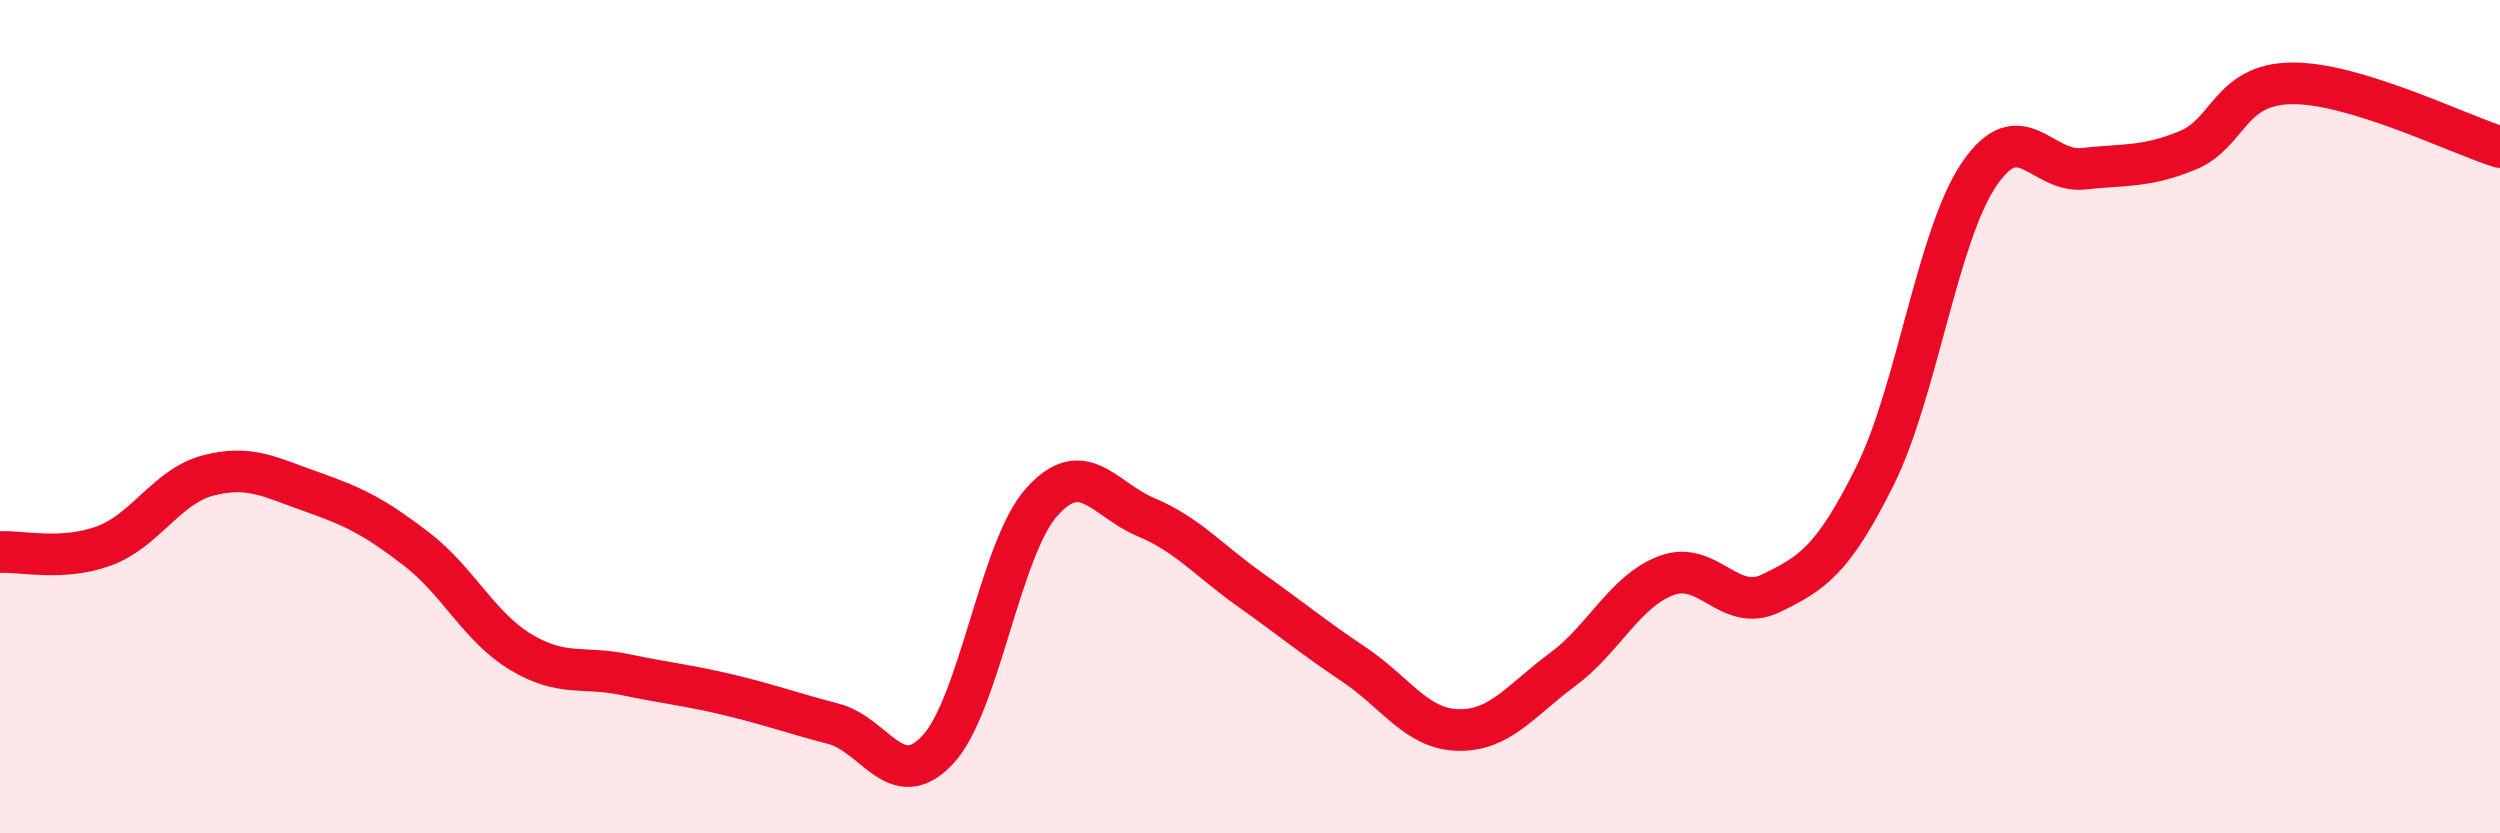
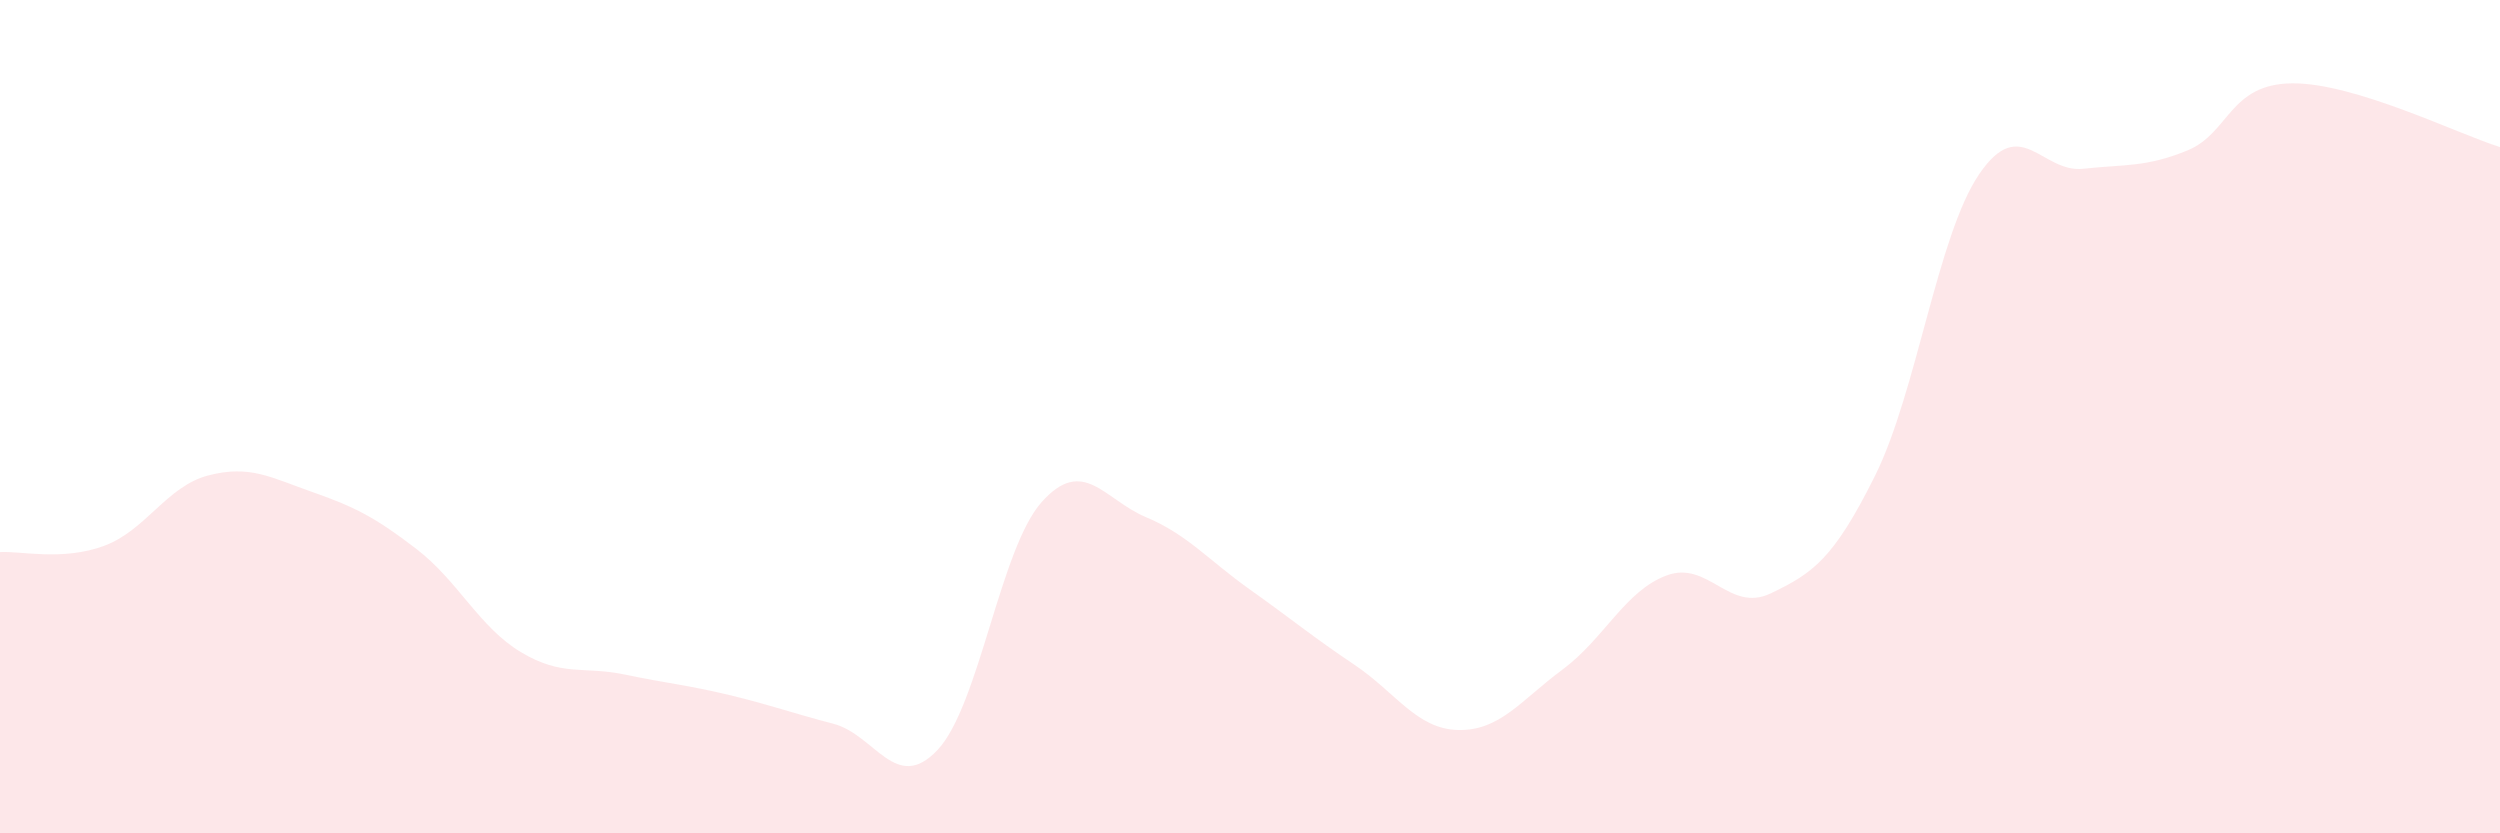
<svg xmlns="http://www.w3.org/2000/svg" width="60" height="20" viewBox="0 0 60 20">
  <path d="M 0,13.25 C 0.5,13.22 1.5,13.47 2.5,13.1 C 3.5,12.73 4,11.67 5,11.41 C 6,11.15 6.5,11.46 7.5,11.81 C 8.5,12.16 9,12.41 10,13.18 C 11,13.95 11.5,15.05 12.5,15.65 C 13.5,16.25 14,15.98 15,16.19 C 16,16.4 16.5,16.44 17.5,16.68 C 18.5,16.92 19,17.11 20,17.37 C 21,17.63 21.5,19.06 22.5,18 C 23.5,16.94 24,13.17 25,12.05 C 26,10.93 26.5,11.99 27.5,12.41 C 28.5,12.83 29,13.44 30,14.15 C 31,14.86 31.5,15.28 32.5,15.95 C 33.5,16.62 34,17.5 35,17.52 C 36,17.54 36.5,16.81 37.5,16.07 C 38.5,15.33 39,14.18 40,13.81 C 41,13.44 41.5,14.72 42.5,14.24 C 43.5,13.76 44,13.43 45,11.42 C 46,9.41 46.5,5.65 47.5,4.18 C 48.5,2.71 49,4.16 50,4.05 C 51,3.94 51.5,4.02 52.5,3.61 C 53.5,3.2 53.5,2.02 55,2 C 56.5,1.98 59,3.22 60,3.53L60 20L0 20Z" fill="#EB0A25" opacity="0.1" stroke-linecap="round" stroke-linejoin="round" />
-   <path d="M 0,13.25 C 0.5,13.22 1.5,13.47 2.5,13.1 C 3.5,12.73 4,11.67 5,11.41 C 6,11.15 6.5,11.46 7.5,11.81 C 8.5,12.16 9,12.41 10,13.18 C 11,13.95 11.5,15.05 12.5,15.65 C 13.5,16.25 14,15.98 15,16.19 C 16,16.4 16.5,16.44 17.5,16.68 C 18.5,16.92 19,17.11 20,17.37 C 21,17.63 21.5,19.06 22.5,18 C 23.5,16.94 24,13.17 25,12.05 C 26,10.93 26.5,11.99 27.5,12.41 C 28.5,12.83 29,13.44 30,14.15 C 31,14.86 31.5,15.28 32.5,15.95 C 33.5,16.62 34,17.5 35,17.52 C 36,17.54 36.5,16.81 37.5,16.07 C 38.5,15.33 39,14.18 40,13.81 C 41,13.44 41.5,14.72 42.5,14.24 C 43.5,13.76 44,13.43 45,11.42 C 46,9.41 46.5,5.65 47.5,4.18 C 48.5,2.71 49,4.16 50,4.05 C 51,3.94 51.5,4.02 52.5,3.61 C 53.5,3.2 53.5,2.02 55,2 C 56.5,1.98 59,3.22 60,3.53" stroke="#EB0A25" stroke-width="1" fill="none" stroke-linecap="round" stroke-linejoin="round" />
</svg>